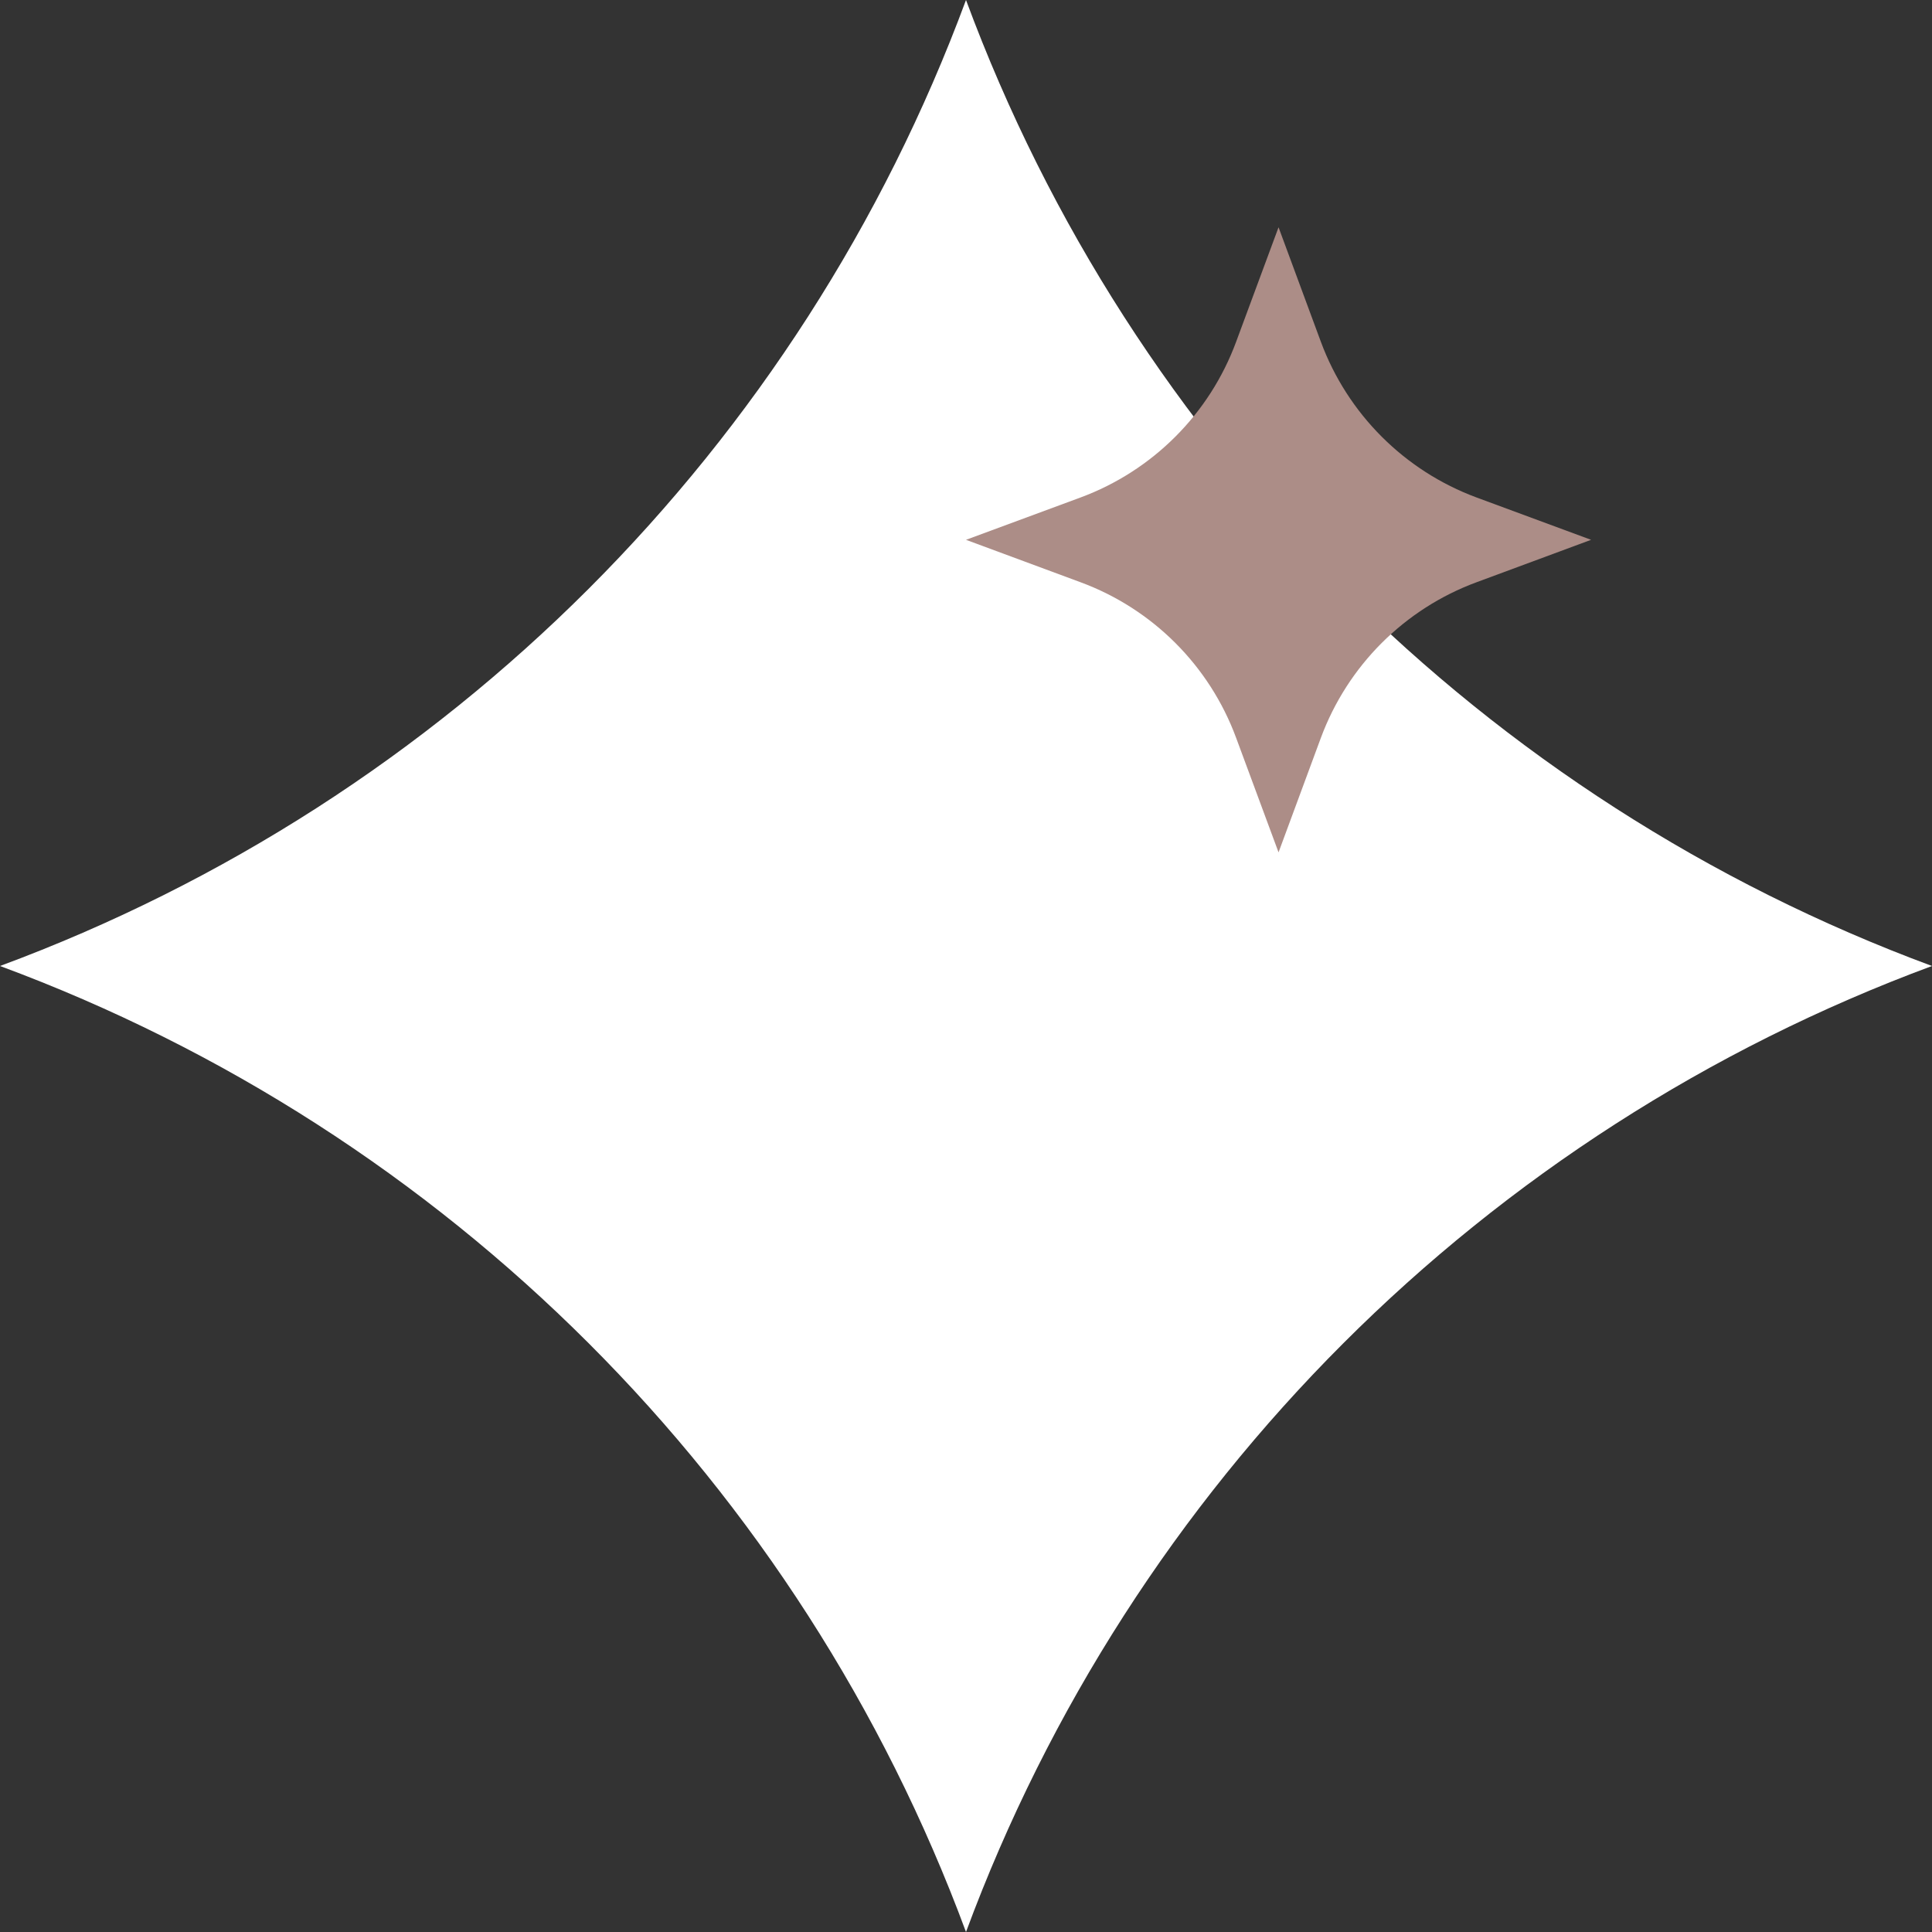
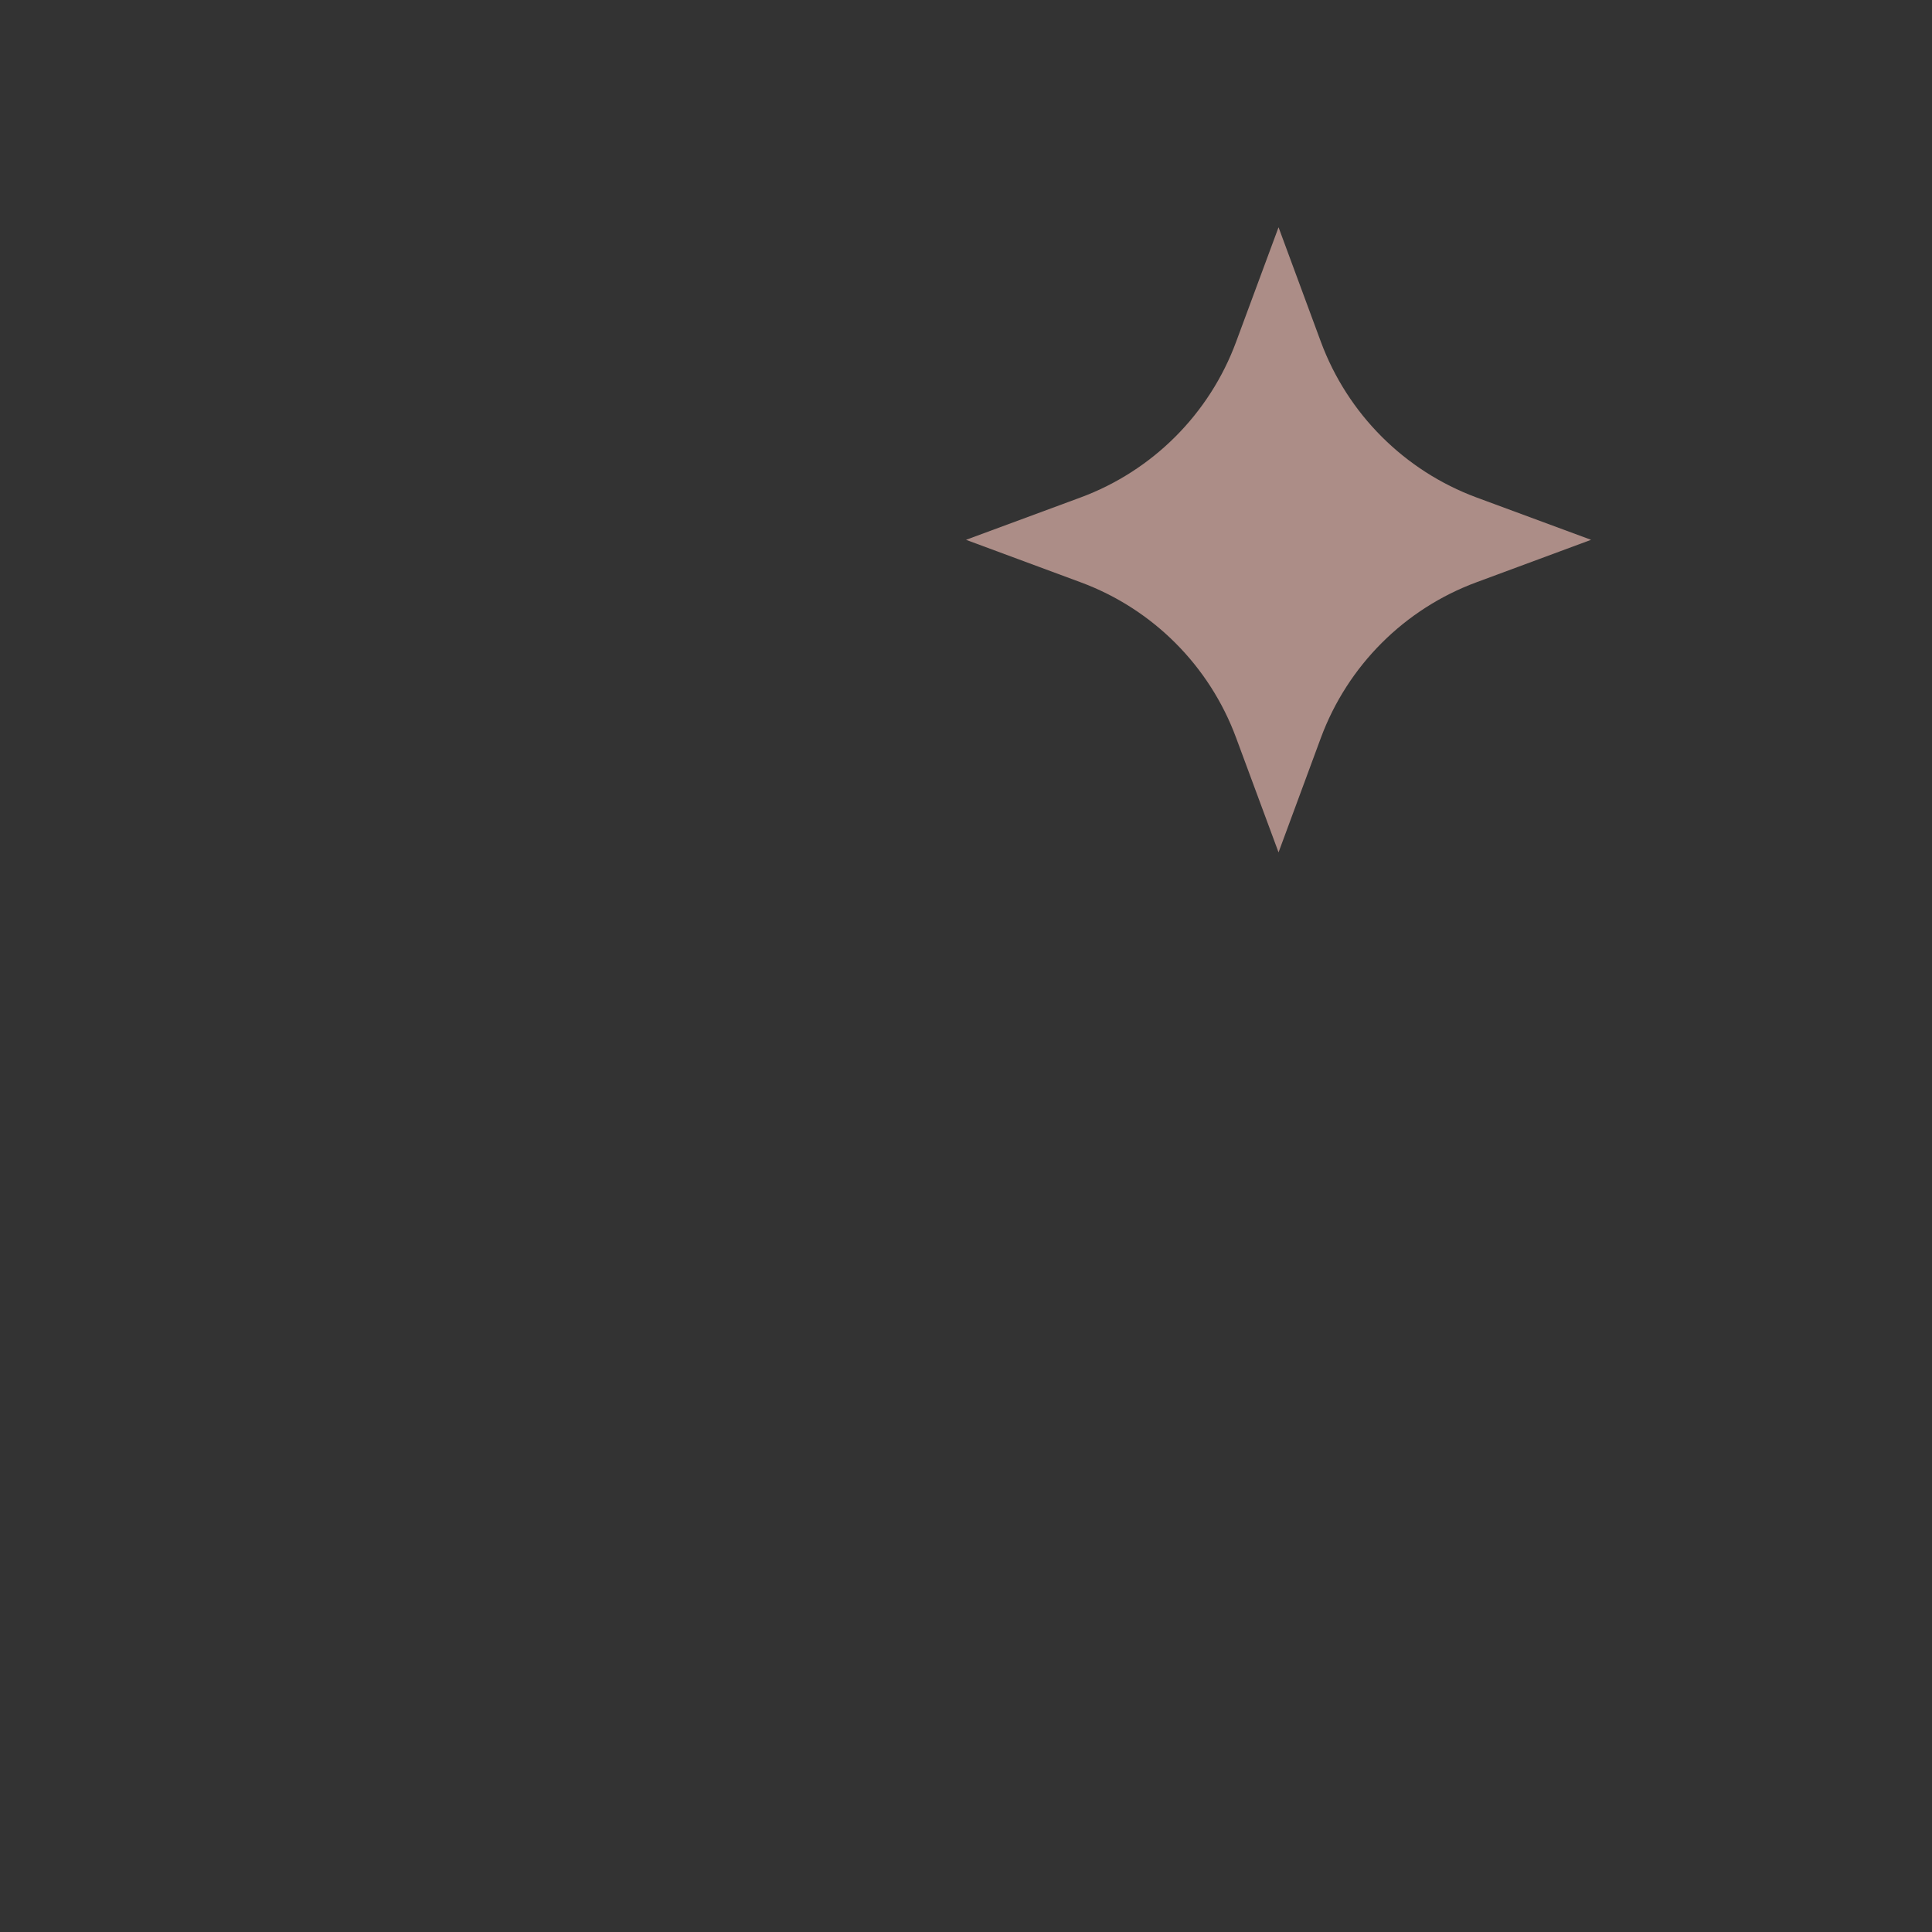
<svg xmlns="http://www.w3.org/2000/svg" width="22" height="22" viewBox="0 0 22 22" fill="none">
  <rect x="0" y="0" width="22" height="22" fill="#333333" stroke="none" />
-   <path d="M11 0V0C12.886 5.096 16.904 9.114 22 11V11V11C16.904 12.886 12.886 16.904 11 22V22V22C9.114 16.904 5.096 12.886 0 11V11V11C5.096 9.114 9.114 5.096 11 0V0Z" fill="white" />
  <path d="M14.559 2.588L15.041 3.892C15.345 4.713 15.993 5.361 16.814 5.665L18.118 6.147L16.814 6.63C15.993 6.933 15.345 7.581 15.041 8.402L14.559 9.706L14.076 8.402C13.773 7.581 13.125 6.933 12.304 6.63L11 6.147L12.304 5.665C13.125 5.361 13.773 4.713 14.076 3.892L14.559 2.588Z" fill="#AC8D87" />
</svg>